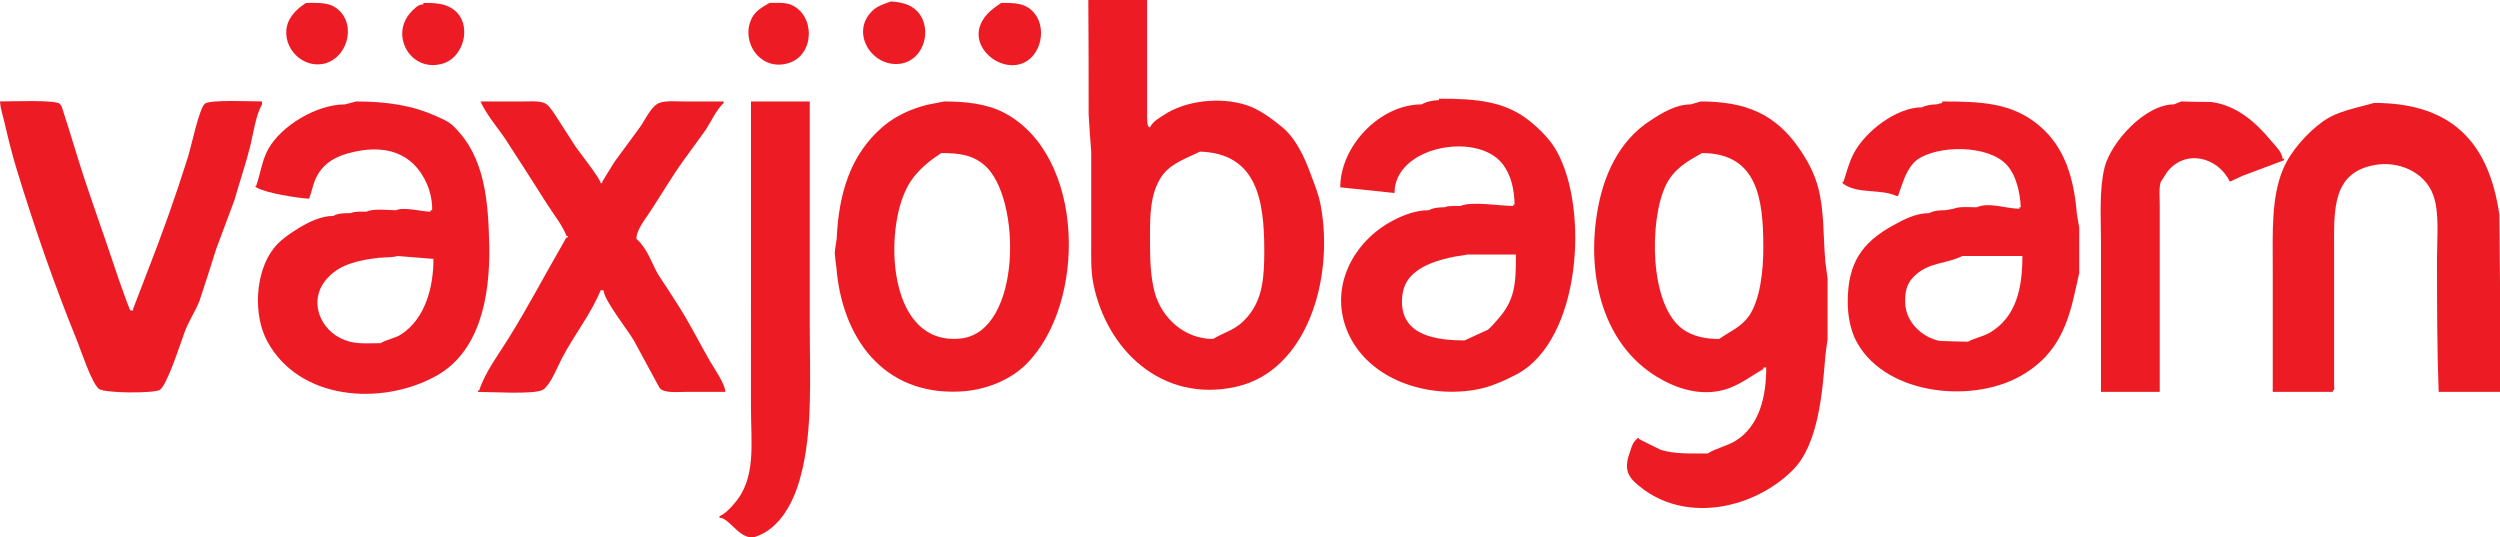
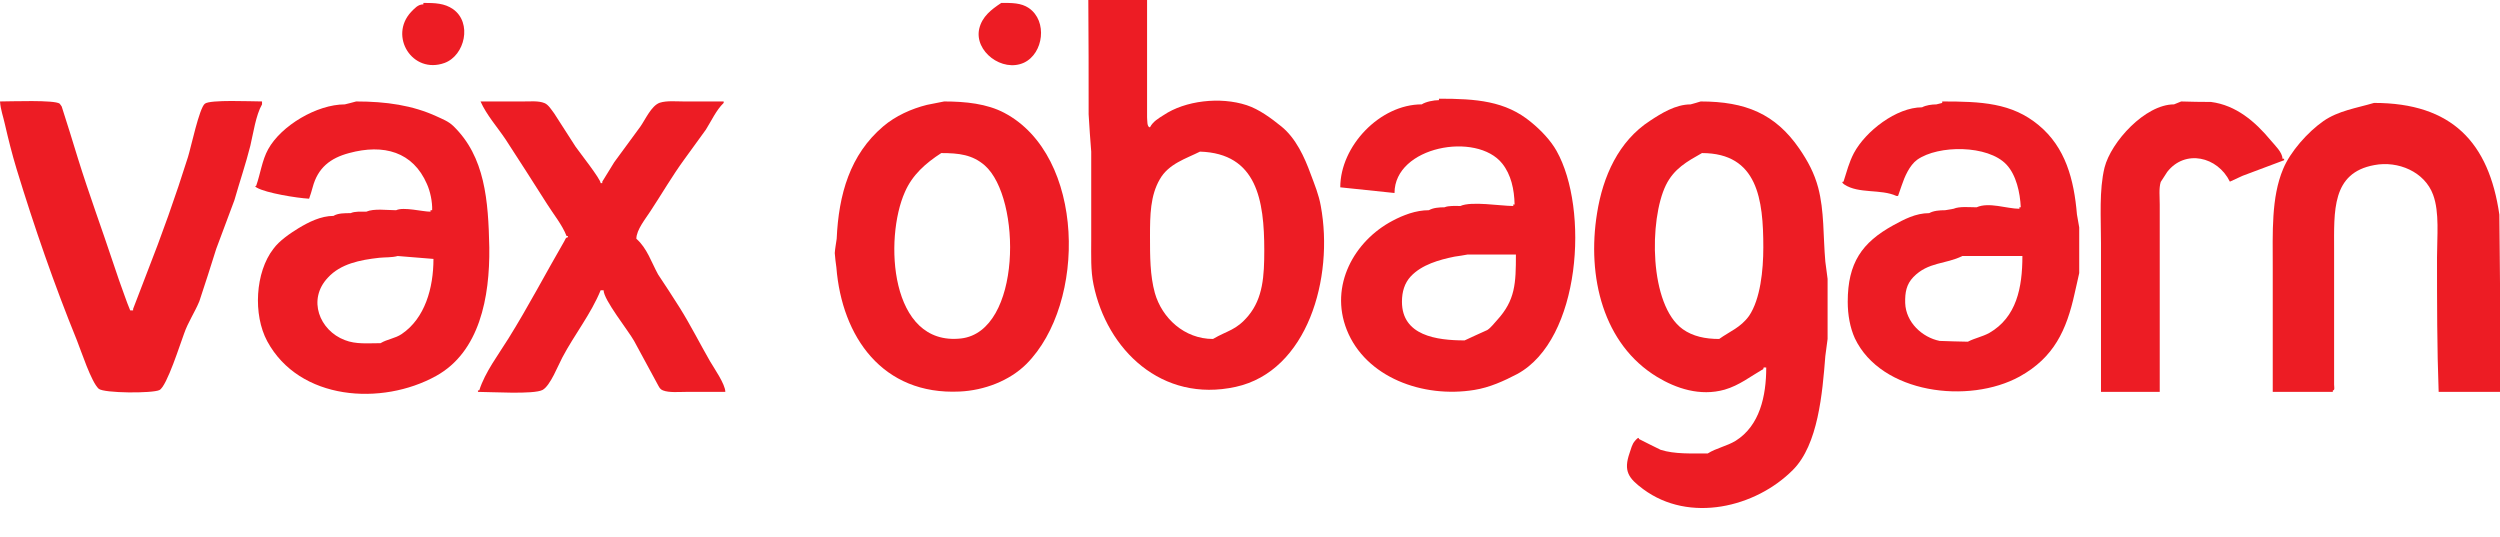
<svg xmlns="http://www.w3.org/2000/svg" version="1.1" id="Layer_1" x="0px" y="0px" width="656" height="141" viewBox="0 0 656 141" enable-background="new 0 0 595.445 841.89" xml:space="preserve">
-   <path style="fill:#ed1c24" id="path5" d="m 233.777,0.381 c 2.217,0.129 4.515,0.595 6.134,1.874 5.111,4.09 3.067,13.335 -3.489,14.44 -7.154,1.149 -12.948,-7.283 -8.266,-13.033 1.612,-2.044 3.407,-2.428 5.621,-3.281 z" />
-   <path style="fill:#ed1c24" id="path7" d="m 80.345,0.765 c 2.551,0 5.362,-0.17 7.318,0.979 5.97,3.536 4.09,12.863 -2.129,14.825 -5.873,1.789 -11.584,-3.917 -10.221,-9.752 0.601,-2.604 2.809,-4.689 5.032,-6.052 z" />
  <path style="fill:#ed1c24" id="path9" d="m 111.096,0.765 c 3.067,0 5.536,0.085 7.759,1.618 5.111,3.577 3.146,12.183 -2.223,14.141 -8.432,3.023 -14.655,-7.028 -8.773,-13.376 0.935,-0.938 1.792,-2.003 3.237,-2.003 0,-0.17 0,-0.255 0,-0.381 z" />
-   <path style="fill:#ed1c24" id="path11" d="m 201.914,0.765 c 1.877,0 4.002,-0.17 5.624,0.466 6.392,2.686 6.304,13.077 -0.51,15.294 -7.585,2.428 -12.863,-5.753 -9.714,-11.843 1.023,-1.918 2.897,-2.938 4.6,-3.917 z" />
  <path style="fill:#ed1c24" id="path13" d="m 262.743,0.765 c 2.724,0 5.192,-0.044 7.239,1.363 4.947,3.407 3.838,11.884 -1.272,14.311 -5.709,2.642 -13.121,-2.979 -11.758,-8.905 0.759,-3.193 3.146,-5.025 5.791,-6.77 z" />
  <path style="fill:#ed1c24" id="path15" d="M 4.5093e-6,26.623 C 2.727,26.623 14.393,26.157 15.675,27.215 c 0.17,0.258 0.343,0.513 0.513,0.727 1.452,4.553 2.897,9.116 4.26,13.628 2.897,9.33 6.304,18.531 9.371,27.776 0.932,2.768 1.874,5.577 2.897,8.303 0.422,1.278 0.941,2.516 1.445,3.791 0.258,0 0.52,0 0.768,0 0,-0.129 0,-0.255 0,-0.384 1.193,-3.105 2.387,-6.219 3.58,-9.327 3.917,-9.966 7.579,-20.237 10.822,-30.543 0.765,-2.428 2.979,-12.907 4.43,-13.974 1.367,-1.108 12.18,-0.592 14.998,-0.592 0,0.255 0,0.51 0,0.765 -1.625,2.812 -2.302,7.626 -3.07,10.863 -1.2,4.774 -2.815,9.497 -4.175,14.267 -1.618,4.26 -3.158,8.521 -4.774,12.781 -1.452,4.6 -2.897,9.201 -4.43,13.76 -1.193,2.897 -2.979,5.492 -4.002,8.473 -0.941,2.428 -4.519,13.886 -6.474,14.825 -1.792,0.894 -14.573,0.85 -15.936,-0.34 C 23.937,100.227 21.299,92.09 20.187,89.322 14.229,74.671 9.031,59.673 4.349,44.338 3.149,40.377 2.217,36.633 1.282,32.584 0.853,30.584 0.173,28.878 4.5093001e-6,26.623 z" />
  <path style="fill:#ed1c24" id="path17" d="m 126.088,26.623 c 3.75,0 7.497,0 11.244,0 1.877,0 4.008,-0.211 5.536,0.425 1.023,0.384 1.883,1.833 2.563,2.727 1.867,2.897 3.744,5.838 5.614,8.732 0.942,1.363 6.562,8.473 6.562,9.541 0.173,0 0.34,0 0.431,0 0,-0.129 0,-0.255 0,-0.384 1.02,-1.704 2.125,-3.407 3.149,-5.114 2.302,-3.105 4.512,-6.175 6.814,-9.286 1.282,-1.785 2.9,-5.536 5.114,-6.304 1.874,-0.592 4.169,-0.337 6.304,-0.337 3.495,0 6.987,0 10.473,0 0,0.129 0,0.299 0,0.384 -1.955,1.874 -3.228,4.726 -4.679,7.025 -1.874,2.601 -3.747,5.158 -5.624,7.752 -3.234,4.43 -5.964,9.16 -8.943,13.675 -1.2,1.877 -3.665,4.859 -3.665,7.198 2.809,2.428 4.005,6.304 5.709,9.371 1.955,2.9 3.832,5.838 5.706,8.779 2.818,4.515 5.284,9.412 7.929,14.012 1.02,1.748 4.002,6.005 4.002,8.011 -3.407,0 -6.814,0 -10.133,0 -2.044,0 -4.61,0.255 -6.225,-0.384 -0.592,-0.211 -0.935,-0.683 -1.193,-1.193 -2.129,-3.917 -4.26,-7.881 -6.392,-11.799 -1.527,-2.727 -8.001,-10.782 -8.001,-13.291 -0.261,0 -0.431,0 -0.771,0 -2.557,6.257 -6.902,11.669 -10.051,17.636 -1.105,2.044 -3.149,7.412 -5.192,8.521 -2.302,1.234 -13.549,0.51 -16.956,0.51 0,-0.132 0,-0.255 0,-0.384 0.082,0 0.258,0 0.34,0 1.53,-4.811 5.029,-9.374 7.667,-13.631 5.199,-8.347 9.711,-16.994 14.651,-25.515 0.252,-0.428 0.34,-1.023 0.935,-1.023 0,-0.469 0.088,-0.34 -0.34,-0.34 -1.184,-3.026 -3.407,-5.668 -5.111,-8.395 -3.574,-5.665 -7.239,-11.329 -10.907,-16.991 -2.21,-3.287 -4.934,-6.31 -6.559,-9.928 z" />
-   <path style="fill:#ed1c24" id="path19" d="m 197.055,26.623 c 5.111,0 10.224,0 15.423,0 0,19.554 0,39.061 0,58.574 0,13.628 0.853,28.116 -2.475,40.081 -1.615,6.096 -5.111,13.25 -11.588,15.508 -4.09,1.448 -6.896,-4.94 -9.626,-4.94 0,-0.126 0,-0.255 0,-0.381 1.533,-0.724 2.727,-1.959 3.832,-3.281 5.882,-6.603 4.43,-15.719 4.43,-25.219 0.003,-26.799 0.003,-53.552 0.003,-80.342 z" />
  <path style="fill:#ed1c24" id="path21" d="m 572.34,26.623 c 2.557,0.082 5.199,0.129 7.837,0.129 6.562,0.853 11.588,5.151 15.678,10.092 1.02,1.241 3.067,3.111 3.067,4.815 0.51,0 0.431,-0.129 0.431,0.381 -3.665,1.363 -7.245,2.727 -10.904,4.09 -1.115,0.51 -2.223,1.023 -3.328,1.533 -3.237,-6.603 -11.758,-8.562 -16.44,-2.557 -0.598,0.894 -1.115,1.748 -1.707,2.639 -0.516,1.663 -0.258,3.964 -0.258,5.923 0,3.366 0,6.732 0,10.139 0,12.992 0,25.984 0,39.023 -5.189,0 -10.303,0 -15.417,0 0,-13.039 0,-26.031 0,-39.023 0,-6.729 -0.513,-13.93 0.935,-19.85 1.707,-6.732 10.656,-16.572 18.232,-16.572 0.598,-0.252 1.19,-0.466 1.874,-0.762 z" />
  <path style="fill:#ed1c24" id="path23" d="m 622.944,27.007 c 20.448,0 30.159,10.394 32.886,29.309 0.088,6.002 0.088,12.01 0.17,17.973 0,9.541 0,19.041 0,28.541 -5.372,0 -10.734,0 -16.097,0 -0.431,-11.373 -0.431,-23.559 -0.431,-35.27 0,-5.498 0.683,-11.846 -1.023,-16.443 -2.214,-6.052 -9.198,-8.99 -15.42,-7.8 -11.244,2.044 -10.561,12.057 -10.561,22.366 0,6.222 0,12.526 0,18.742 0,5.495 0,11.033 0,16.528 0,0.51 0.258,1.493 -0.34,1.493 0,0.129 0,0.252 0,0.384 -5.277,0 -10.564,0 -15.76,0 0,-10.907 0,-21.771 0,-32.675 0,-9.116 -0.422,-18.358 2.727,-25.814 1.874,-4.553 6.477,-9.711 10.564,-12.564 3.914,-2.727 8.688,-3.41 13.285,-4.77 z" />
  <path style="fill:#ed1c24" id="path25" d="m 285.575,-1.68032e-5 c 5.192,0 10.303,0 15.417,0 0,10.265 0,20.489 0,30.758 0.085,0.721 -0.082,2.639 0.768,2.639 0.768,-1.493 2.217,-2.343 3.58,-3.196 5.621,-3.788 14.825,-4.9 21.812,-2.595 3.234,1.064 6.392,3.407 9.031,5.536 3.835,3.07 6.131,8.096 7.749,12.564 1.02,2.727 2.132,5.416 2.645,8.351 3.486,18.871 -3.492,43.321 -22.322,47.453 -19.425,4.26 -33.828,-9.755 -37.32,-26.878 -0.762,-3.621 -0.598,-7.667 -0.598,-11.588 0,-7.752 0,-15.505 0,-23.257 -0.252,-3.281 -0.504,-6.521 -0.68,-9.799 0,-9.966 0,-19.979 -0.082,-29.986 z M 314.881,39.785 c -3.747,1.874 -8.262,3.193 -10.564,7.283 -2.466,4.26 -2.557,9.33 -2.557,14.869 0,5.369 0,10.309 1.275,14.951 1.883,6.606 7.756,12.057 15.253,12.057 3.832,-2.261 6.052,-2.217 9.283,-6.096 3.838,-4.641 4.175,-10.432 4.175,-17.164 0.003,-13.165 -1.952,-25.433 -16.865,-25.899 z" />
  <path style="fill:#ed1c24" id="path27" d="m 247.748,26.623 c 5.621,0 11.244,0.592 15.76,2.979 21.305,11.207 21.724,50.009 5.791,65.939 -4.427,4.393 -11.068,6.902 -17.46,7.198 -20.275,0.982 -30.928,-14.355 -32.376,-32.587 -0.17,-1.234 -0.337,-2.469 -0.422,-3.747 0.082,-1.234 0.34,-2.513 0.504,-3.747 0.52,-11.673 3.495,-22.067 12.186,-29.476 3.237,-2.768 7.415,-4.641 11.503,-5.665 1.53,-0.302 2.982,-0.598 4.515,-0.894 z m -0.762,13.543 c -4.09,2.642 -7.585,5.709 -9.541,10.221 -5.454,12.183 -4.008,40.513 14.733,38.425 15.939,-1.833 15.939,-36.847 6.219,-45.412 -3.234,-2.809 -6.732,-3.234 -11.411,-3.234 z" />
  <path style="fill:#ed1c24" id="path29" d="m 446.252,26.623 c 11.754,0 19.595,3.234 25.899,12.397 2.217,3.237 3.92,6.389 4.944,10.224 1.622,6.175 1.278,12.608 1.874,19.425 0.17,1.489 0.428,3.023 0.592,4.515 0,5.236 0,10.52 0,15.763 -0.167,1.489 -0.425,2.979 -0.592,4.471 -0.771,9.755 -1.874,23.257 -8.521,29.901 -9.793,9.843 -27.174,14.015 -39.278,5.029 -3.911,-2.897 -5.189,-4.77 -3.574,-9.456 0.425,-1.149 0.595,-2.302 1.445,-3.237 0.261,-0.299 1.02,-1.193 1.02,-0.466 1.877,0.979 3.832,1.914 5.712,2.85 3.659,1.152 8.089,0.941 12.35,0.941 2.217,-1.404 5.032,-1.918 7.327,-3.325 6.304,-3.961 8.011,-11.714 8.011,-19.211 -0.513,0 -0.765,-0.214 -0.765,0.381 -3.325,1.918 -6.313,4.304 -10.139,5.413 -6.48,1.829 -12.784,-0.34 -17.721,-3.325 -14.144,-8.565 -18.483,-26.283 -15.76,-43.022 1.527,-9.588 5.614,-18.827 13.883,-24.195 2.976,-1.962 6.726,-4.304 10.652,-4.304 0.85,-0.258 1.792,-0.472 2.642,-0.768 z m 0.34,13.543 c -3.917,2.214 -7.324,4.09 -9.453,8.392 -4.427,9.072 -4.427,31.479 4.43,37.83 2.639,1.874 5.876,2.557 9.541,2.557 2.809,-2.006 5.617,-2.982 7.837,-6.049 2.979,-4.393 3.747,-11.975 3.747,-17.977 0.003,-12.526 -1.452,-24.753 -16.103,-24.753 z" />
  <path style="fill:#ed1c24" id="path31" d="m 377.586,25.899 c 9.714,0 17.463,0.551 24.195,6.175 2.56,2.088 5.114,4.77 6.647,7.497 8.606,15.25 6.383,49.543 -10.312,58.574 -3.489,1.829 -7.239,3.533 -11.244,4.175 -13.543,2.214 -28.538,-3.325 -33.478,-15.763 -4.6,-11.629 1.965,-23.342 12.01,-28.626 2.724,-1.448 6.052,-2.771 9.538,-2.771 1.112,-0.636 2.645,-0.765 4.093,-0.765 1.108,-0.469 2.815,-0.34 4.172,-0.34 2.9,-1.319 10.564,0 13.886,0 0,-0.513 -0.167,-0.384 0.337,-0.384 -0.082,-4.002 -0.932,-7.837 -3.228,-10.734 -6.735,-8.473 -28.283,-4.515 -28.283,7.708 -4.774,-0.51 -9.462,-0.976 -14.233,-1.489 0,-10.819 10.394,-21.768 21.384,-21.768 1.023,-0.683 3.152,-1.108 4.515,-1.108 0,-0.126 0,-0.258 0,-0.381 z m 7.497,40.89 c -1.108,0.211 -2.217,0.384 -3.41,0.551 -4.005,0.812 -8.603,2.091 -11.506,5.199 -1.612,1.748 -2.295,4.002 -2.295,6.644 0,8.858 9.028,10.139 16.446,10.139 1.955,-0.894 3.911,-1.829 5.958,-2.727 1.023,-0.68 1.704,-1.704 2.56,-2.598 4.777,-5.24 4.937,-9.585 4.937,-17.208 -4.172,0 -8.432,0 -12.69,0 z" />
  <path style="fill:#ed1c24" id="path33" d="m 93.457,26.623 c 7.926,0 14.831,1.02 21.128,3.917 1.54,0.724 3.067,1.278 4.348,2.516 8.347,8.048 9.201,19.551 9.459,31.863 0.164,13.121 -2.56,27.432 -13.971,33.736 -14.233,7.878 -35.874,6.477 -44.301,-9.116 -3.747,-6.946 -3.155,-18.109 1.615,-24.24 1.533,-2.132 4.43,-4.09 6.644,-5.451 2.557,-1.533 5.794,-3.196 9.119,-3.196 1.184,-0.724 2.887,-0.724 4.512,-0.724 1.105,-0.51 2.727,-0.381 4.09,-0.381 2.044,-0.894 5.451,-0.384 7.837,-0.384 1.962,-0.938 6.896,0.384 9.031,0.384 0,-0.129 0,-0.255 0,-0.384 0.17,0 0.252,0 0.428,0 0.082,-2.214 -0.516,-4.981 -1.363,-6.858 -3.668,-8.477 -11.336,-10.608 -20.445,-8.137 -4.947,1.322 -8.181,3.876 -9.541,8.946 -0.261,1.02 -0.601,2.044 -0.941,3.026 -3.237,-0.173 -11.329,-1.496 -13.713,-2.897 -0.258,-0.129 -0.68,-0.469 -0.179,-0.469 1.115,-3.152 1.543,-6.732 3.158,-9.629 3.407,-6.175 12.781,-11.754 20.105,-11.754 1.023,-0.258 1.955,-0.472 2.979,-0.768 z M 104.361,67.177 c -1.524,0.425 -3.231,0.299 -4.852,0.466 -5.032,0.554 -10.142,1.578 -13.458,5.196 -5.454,5.75 -2.217,13.886 4.427,16.399 2.897,1.152 6.046,0.812 9.374,0.812 1.785,-1.067 3.832,-1.237 5.536,-2.387 6.134,-4.134 8.354,-12.098 8.354,-19.724 -3.155,-0.252 -6.225,-0.507 -9.38,-0.762 z" />
  <path style="fill:#ed1c24" id="path35" d="m 509.634,26.623 c 10.224,0 18.235,0.337 25.31,6.219 7.066,5.838 9.28,14.314 10.045,23.427 0.176,1.152 0.428,2.261 0.598,3.407 0,4.002 0,7.966 0,11.975 -0.425,1.785 -0.765,3.577 -1.197,5.318 -2.132,9.714 -5.451,16.83 -14.399,21.812 -13.37,7.371 -36.372,4.519 -43.277,-10.007 -1.272,-2.815 -1.87,-6.181 -1.87,-9.588 0,-10.224 3.75,-15.549 11.928,-20.061 2.809,-1.533 5.876,-3.199 9.456,-3.199 1.112,-0.636 2.724,-0.765 4.178,-0.765 0.759,-0.126 1.442,-0.255 2.204,-0.381 1.625,-0.683 4.178,-0.384 6.055,-0.384 3.234,-1.448 7.919,0.384 11.241,0.384 0,-0.51 -0.17,-0.384 0.343,-0.384 -0.173,-3.876 -1.193,-8.477 -3.747,-11.203 -4.855,-5.196 -17.892,-5.196 -23.433,-1.278 -2.044,1.489 -3.322,4.519 -4.09,6.814 -0.337,0.894 -0.592,1.789 -0.932,2.686 -0.17,0 -0.252,0 -0.428,0 -4.09,-1.877 -9.884,-0.51 -13.634,-2.982 -0.337,-0.208 -0.932,-0.765 -0.249,-0.765 0.85,-2.642 1.448,-5.066 2.724,-7.497 3.067,-5.75 11.159,-12.013 17.892,-12.013 1.02,-0.551 2.557,-0.765 3.747,-0.765 0.513,-0.126 1.02,-0.255 1.53,-0.381 0.006,-0.132 0.006,-0.258 0.006,-0.387 z m 5.287,40.553 c -4.43,2.21 -8.943,1.493 -12.869,5.539 -1.785,1.874 -2.21,3.961 -2.129,6.811 0.173,5.029 4.43,8.99 9.031,9.928 2.475,0.085 4.94,0.17 7.412,0.208 1.883,-0.976 3.744,-1.275 5.627,-2.299 7.157,-4.128 8.684,-11.88 8.684,-20.187 -5.277,0 -10.567,0 -15.757,0 z" />
</svg>